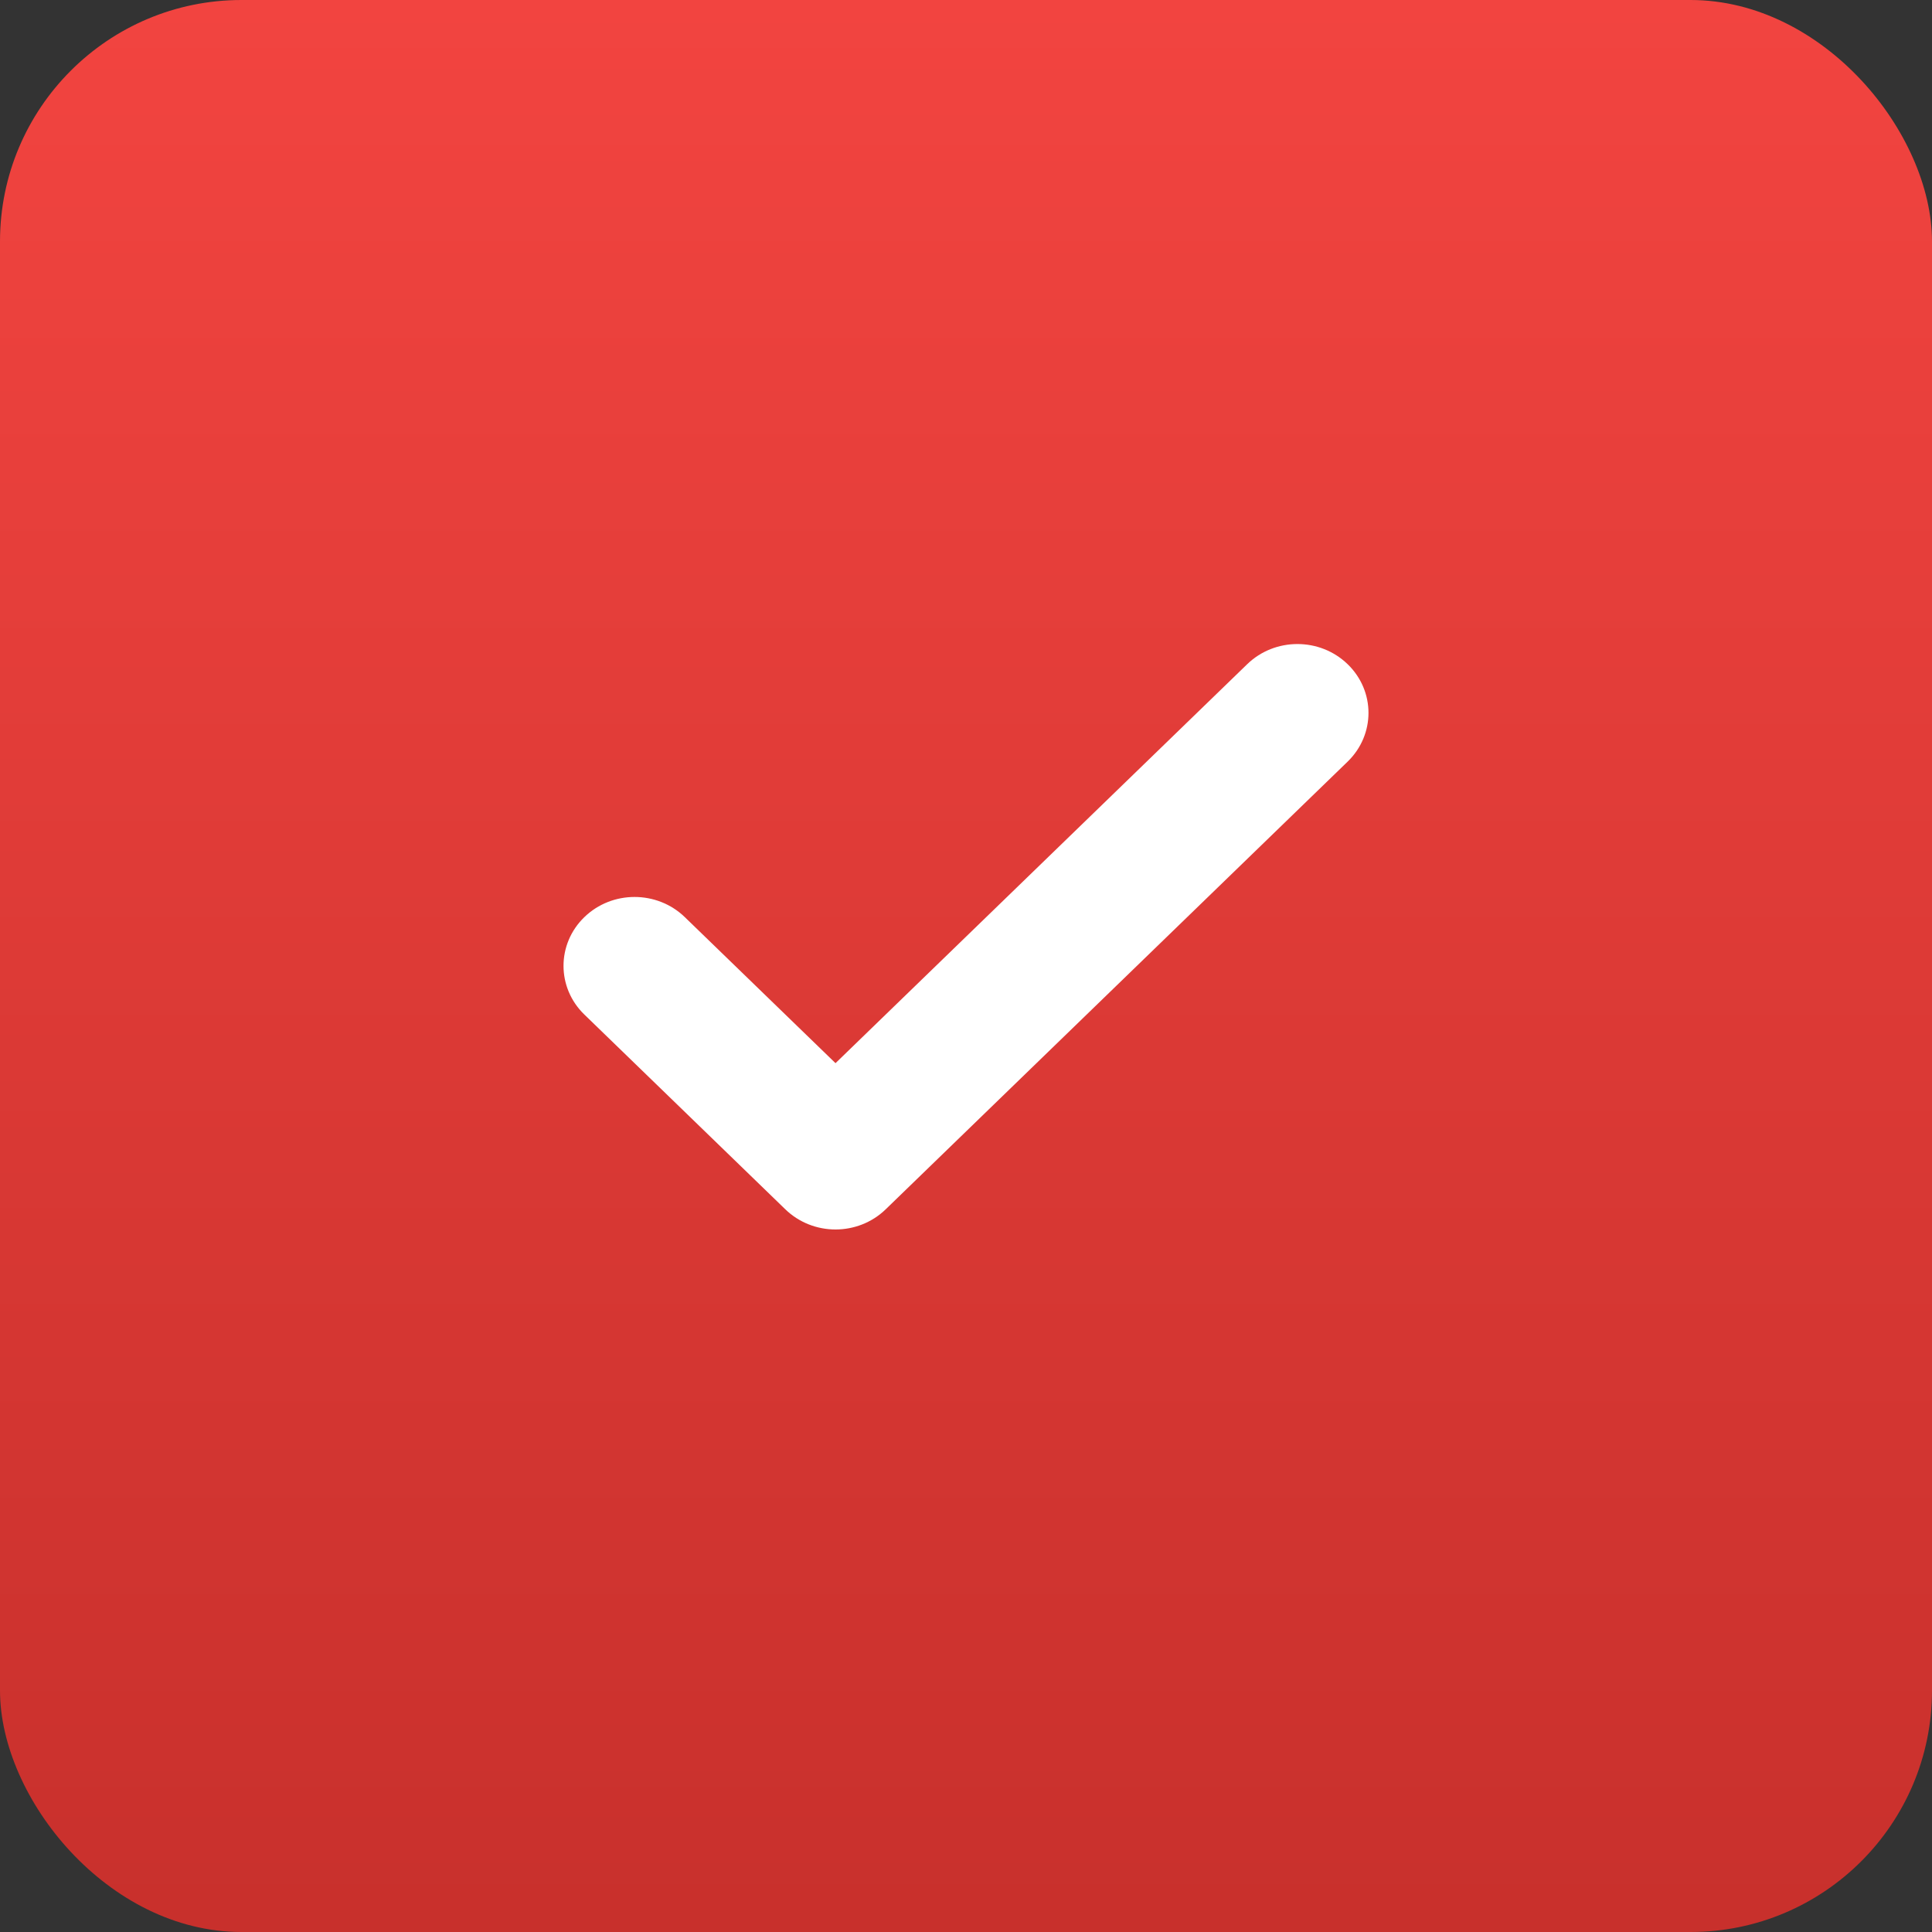
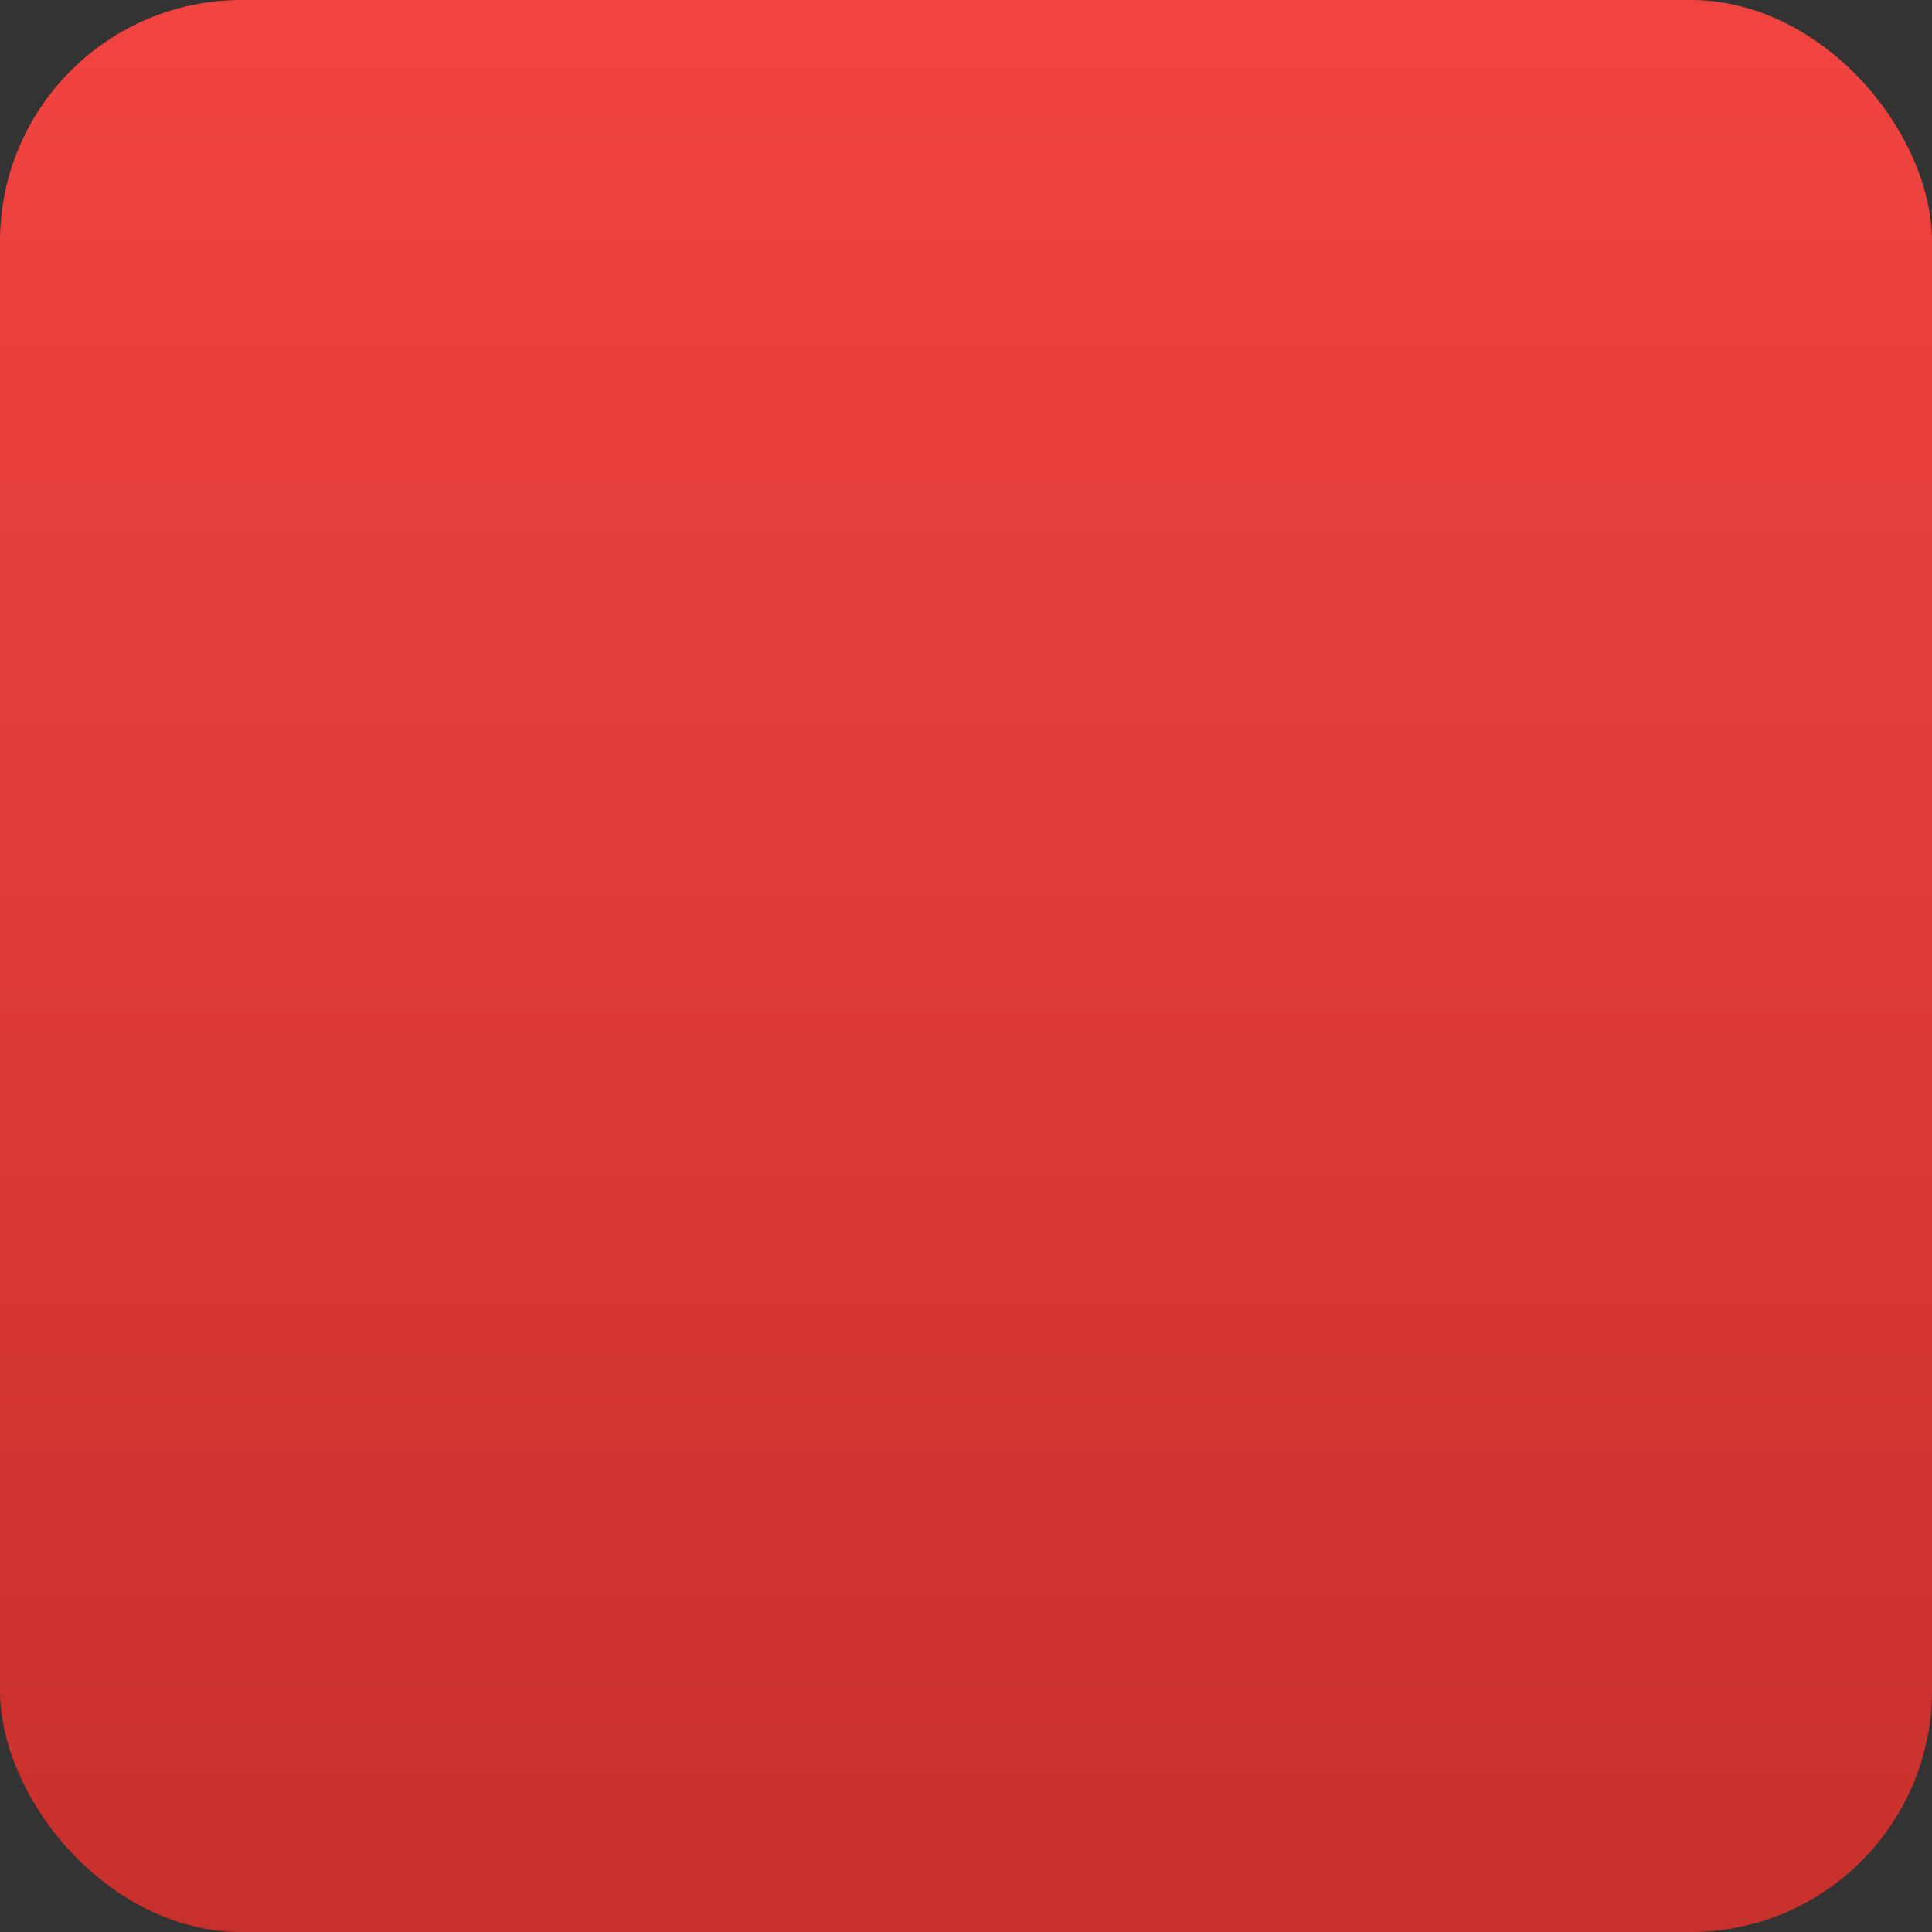
<svg xmlns="http://www.w3.org/2000/svg" width="24" height="24" viewBox="0 0 24 24" fill="none">
  <rect x="0" y="0" width="24" height="24" fill="#333333" stroke="none" />
  <rect width="24" height="24" rx="3" fill="url(#paint0_linear_2938_40)" />
-   <path d="M15.493 8.251L10.379 13.207L8.507 11.393C8.162 11.059 7.603 11.059 7.259 11.393C6.914 11.727 6.914 12.269 7.259 12.603L9.755 15.022C9.927 15.189 10.153 15.273 10.379 15.273C10.605 15.273 10.831 15.189 11.003 15.022L16.741 9.461C17.086 9.126 17.086 8.585 16.741 8.251C16.396 7.917 15.838 7.917 15.493 8.251Z" fill="white" />
  <defs>
    <linearGradient id="paint0_linear_2938_40" x1="12" y1="0" x2="12" y2="24" gradientUnits="userSpaceOnUse">
      <stop stop-color="#F24440" />
      <stop offset="1" stop-color="#C8302C" />
    </linearGradient>
  </defs>
</svg>